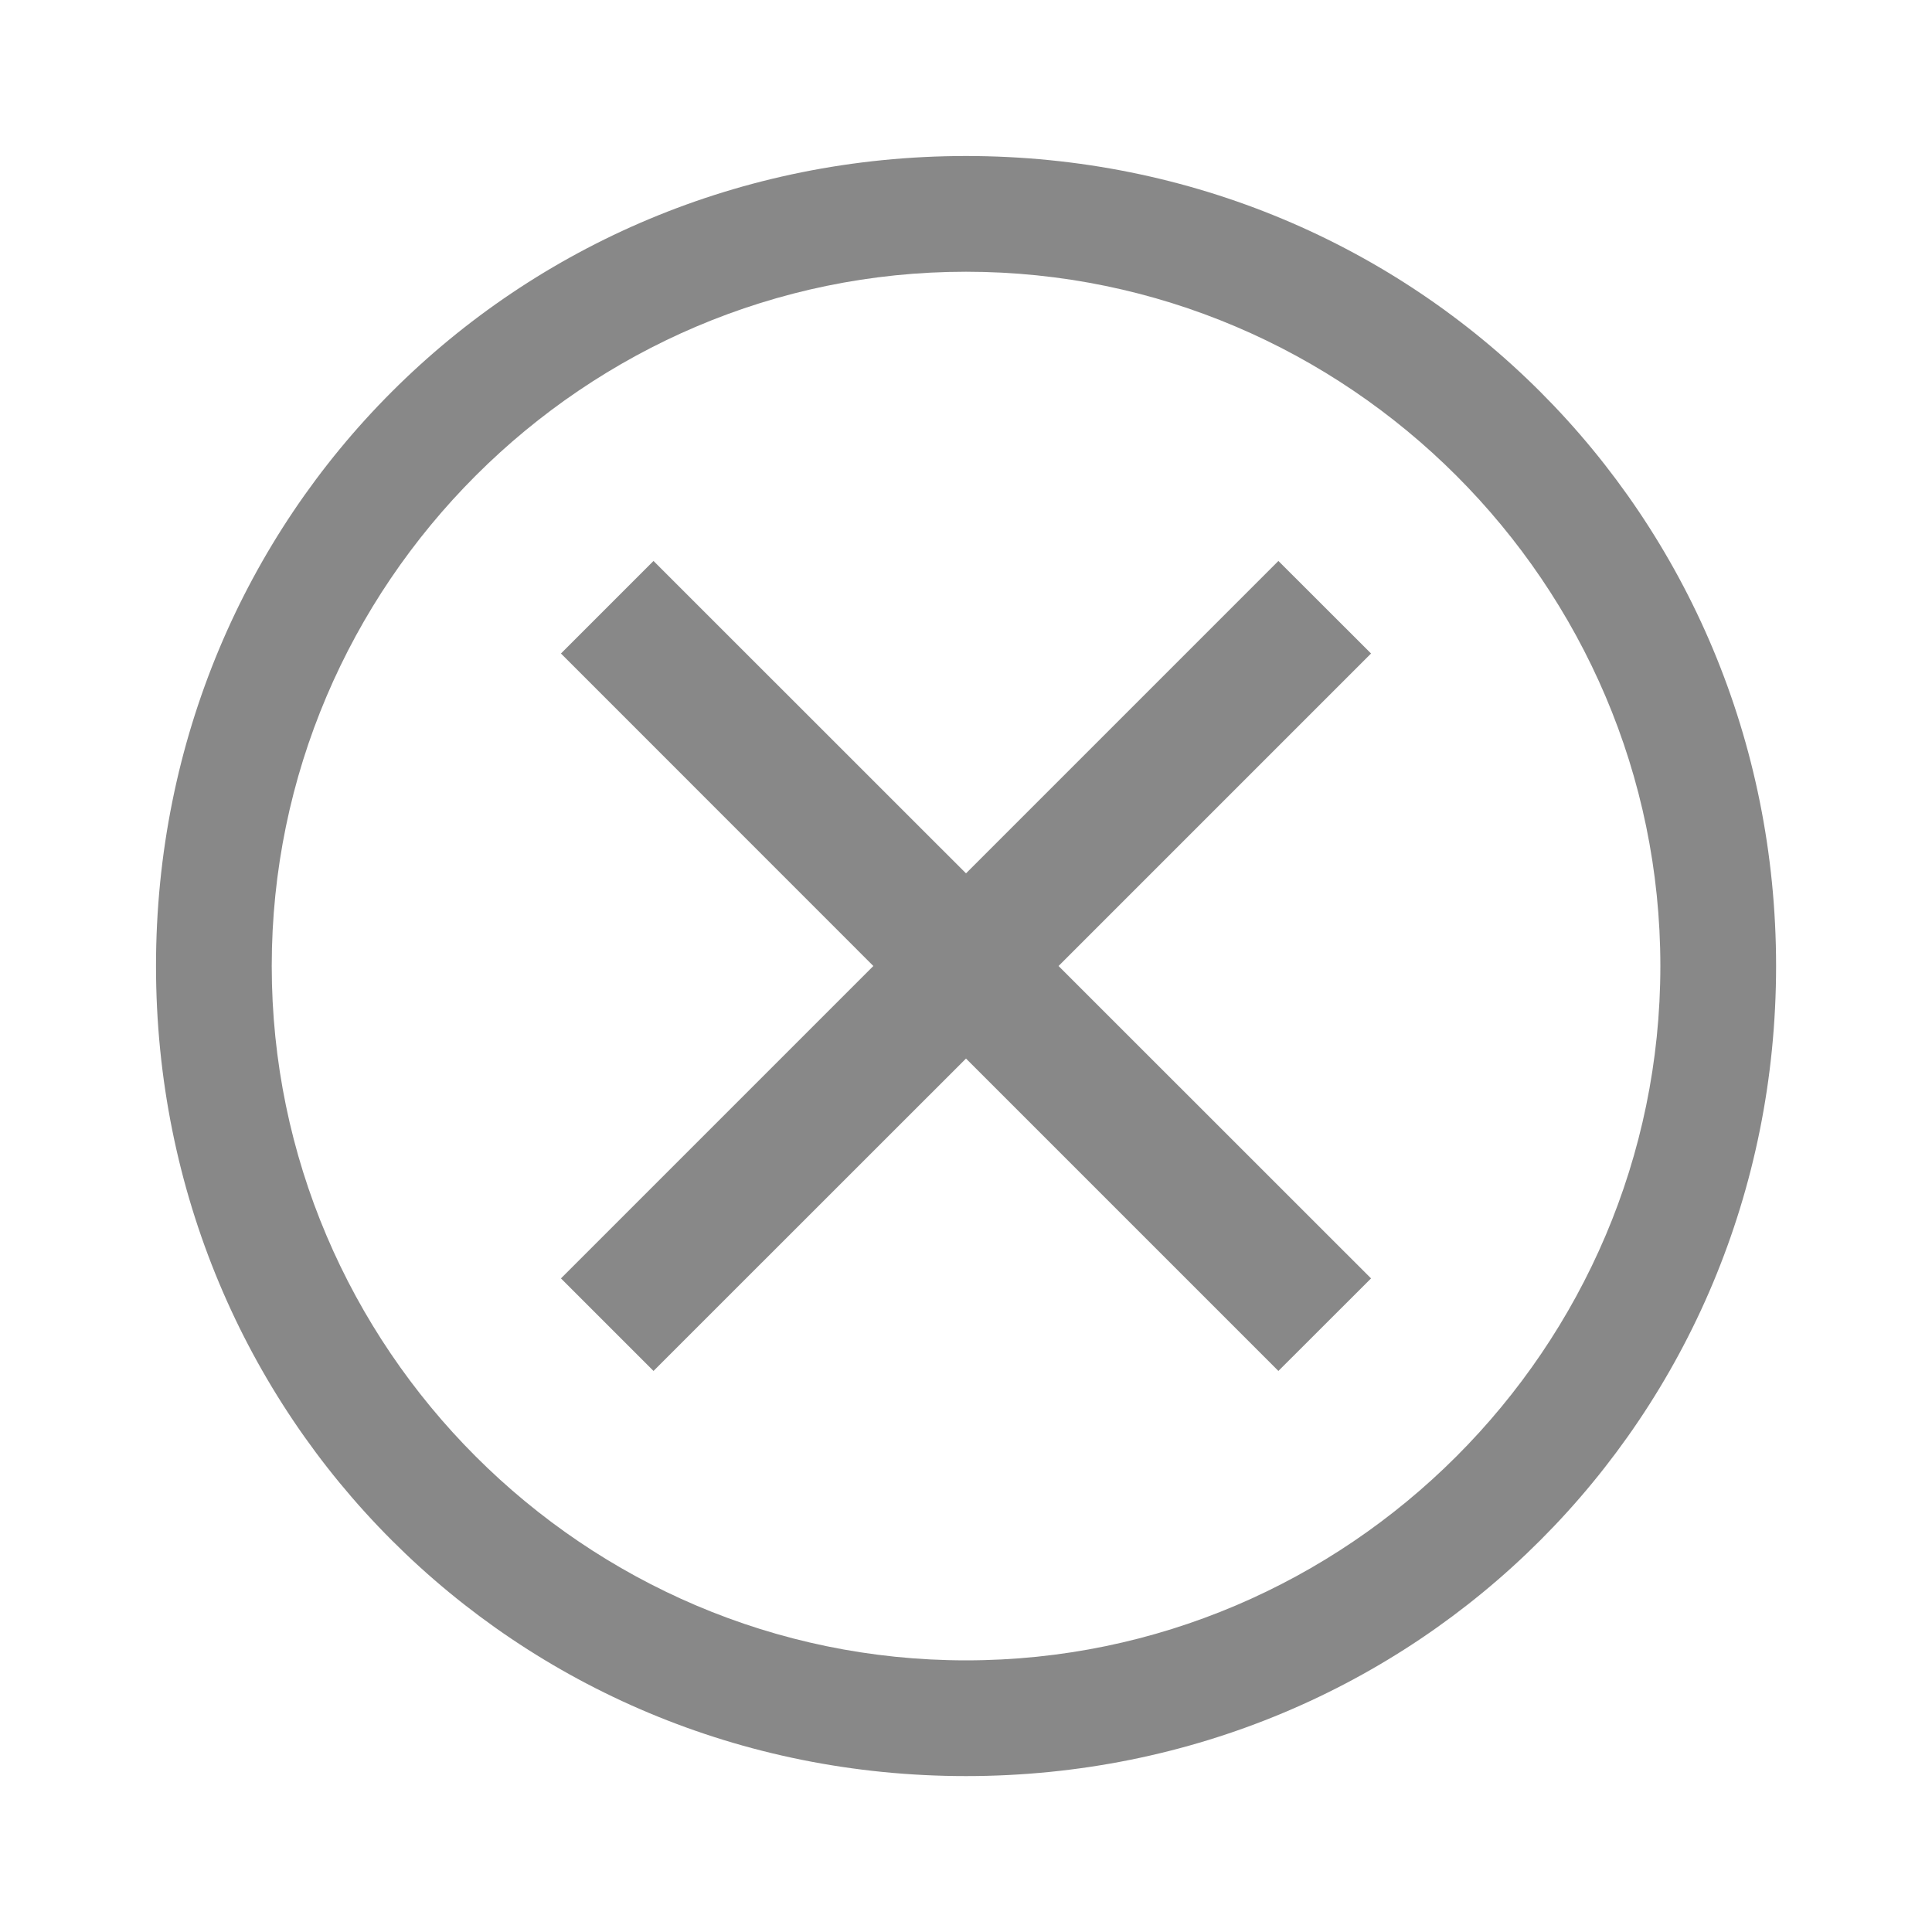
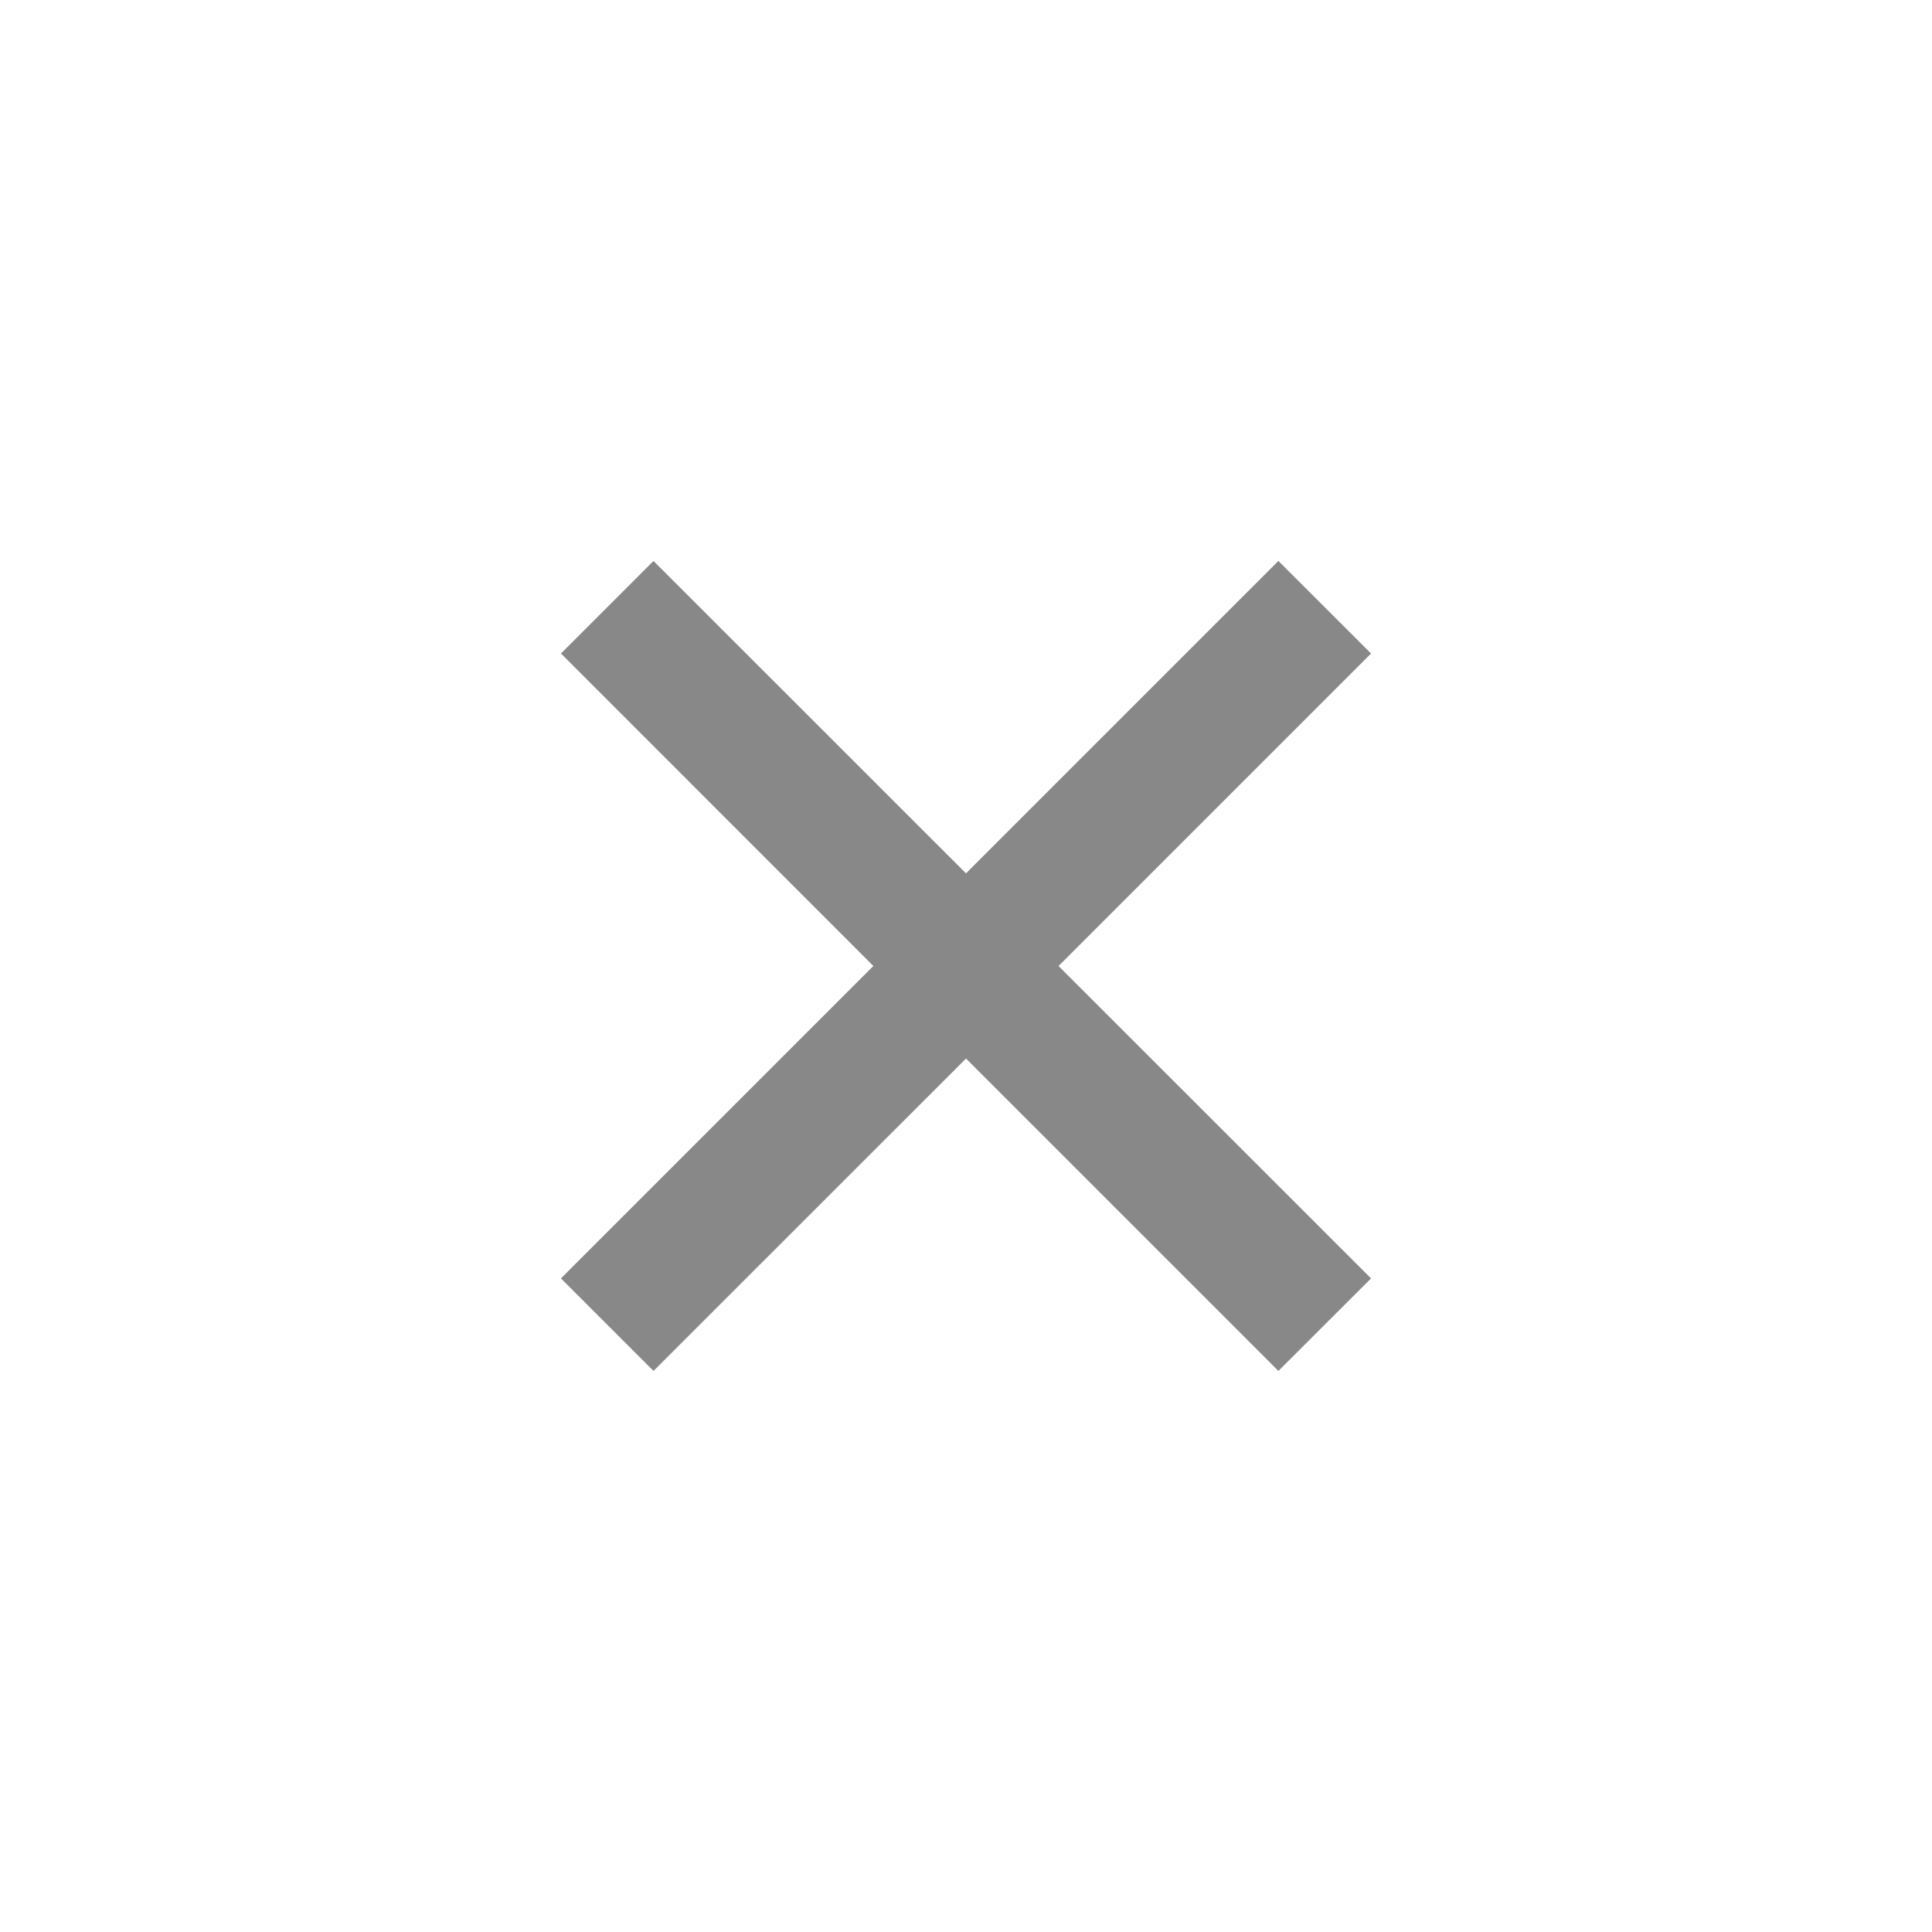
<svg xmlns="http://www.w3.org/2000/svg" width="20" height="20" viewBox="0 0 20 20" fill="none">
-   <path d="M10 1.615C5.328 1.615 1.615 5.329 1.615 10C1.615 14.672 5.328 18.386 10 18.386C14.672 18.386 18.386 14.672 18.386 10C18.386 5.329 14.672 1.615 10 1.615ZM10 17.188C6.047 17.188 2.813 13.954 2.813 10C2.813 6.047 6.047 2.813 10 2.813C13.953 2.813 17.188 6.047 17.188 10C17.188 13.954 13.953 17.188 10 17.188Z" fill="#888888" />
  <path d="M13.234 14.192L10 10.958L6.765 14.192L5.807 13.234L9.041 10L5.807 6.765L6.765 5.807L10 9.041L13.234 5.807L14.193 6.765L10.958 10L14.193 13.234L13.234 14.192Z" fill="#888888" />
</svg>